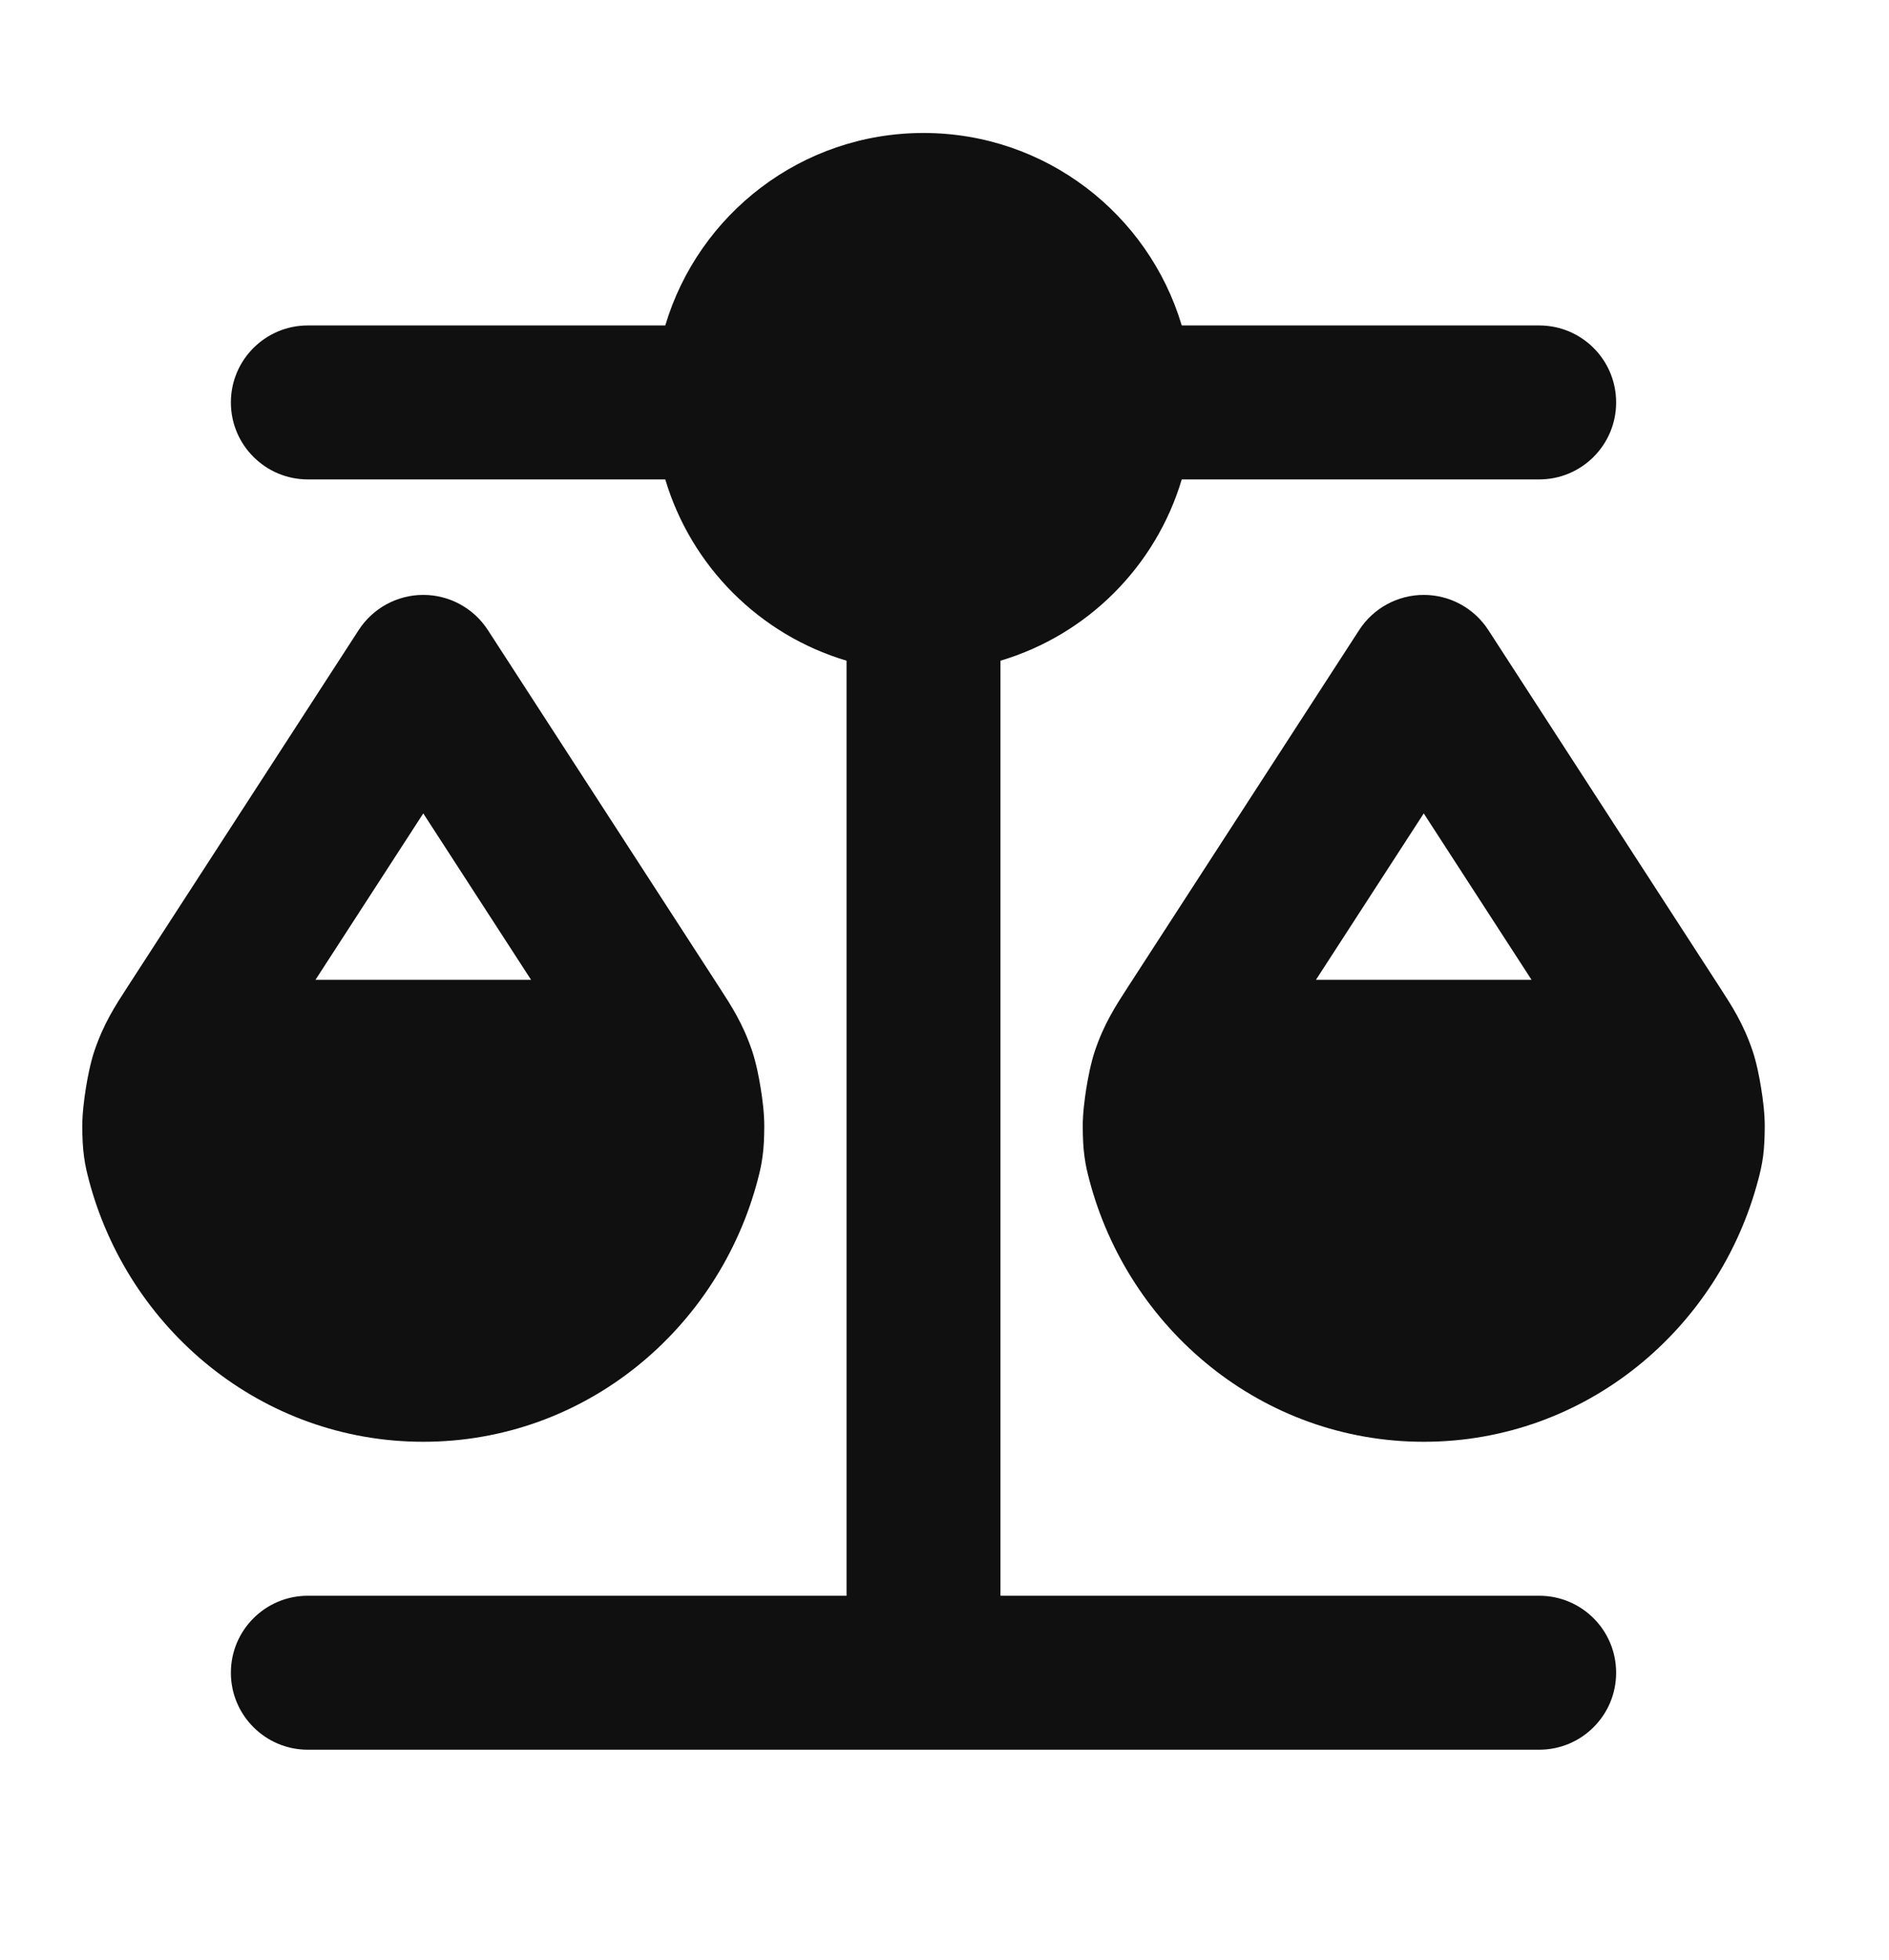
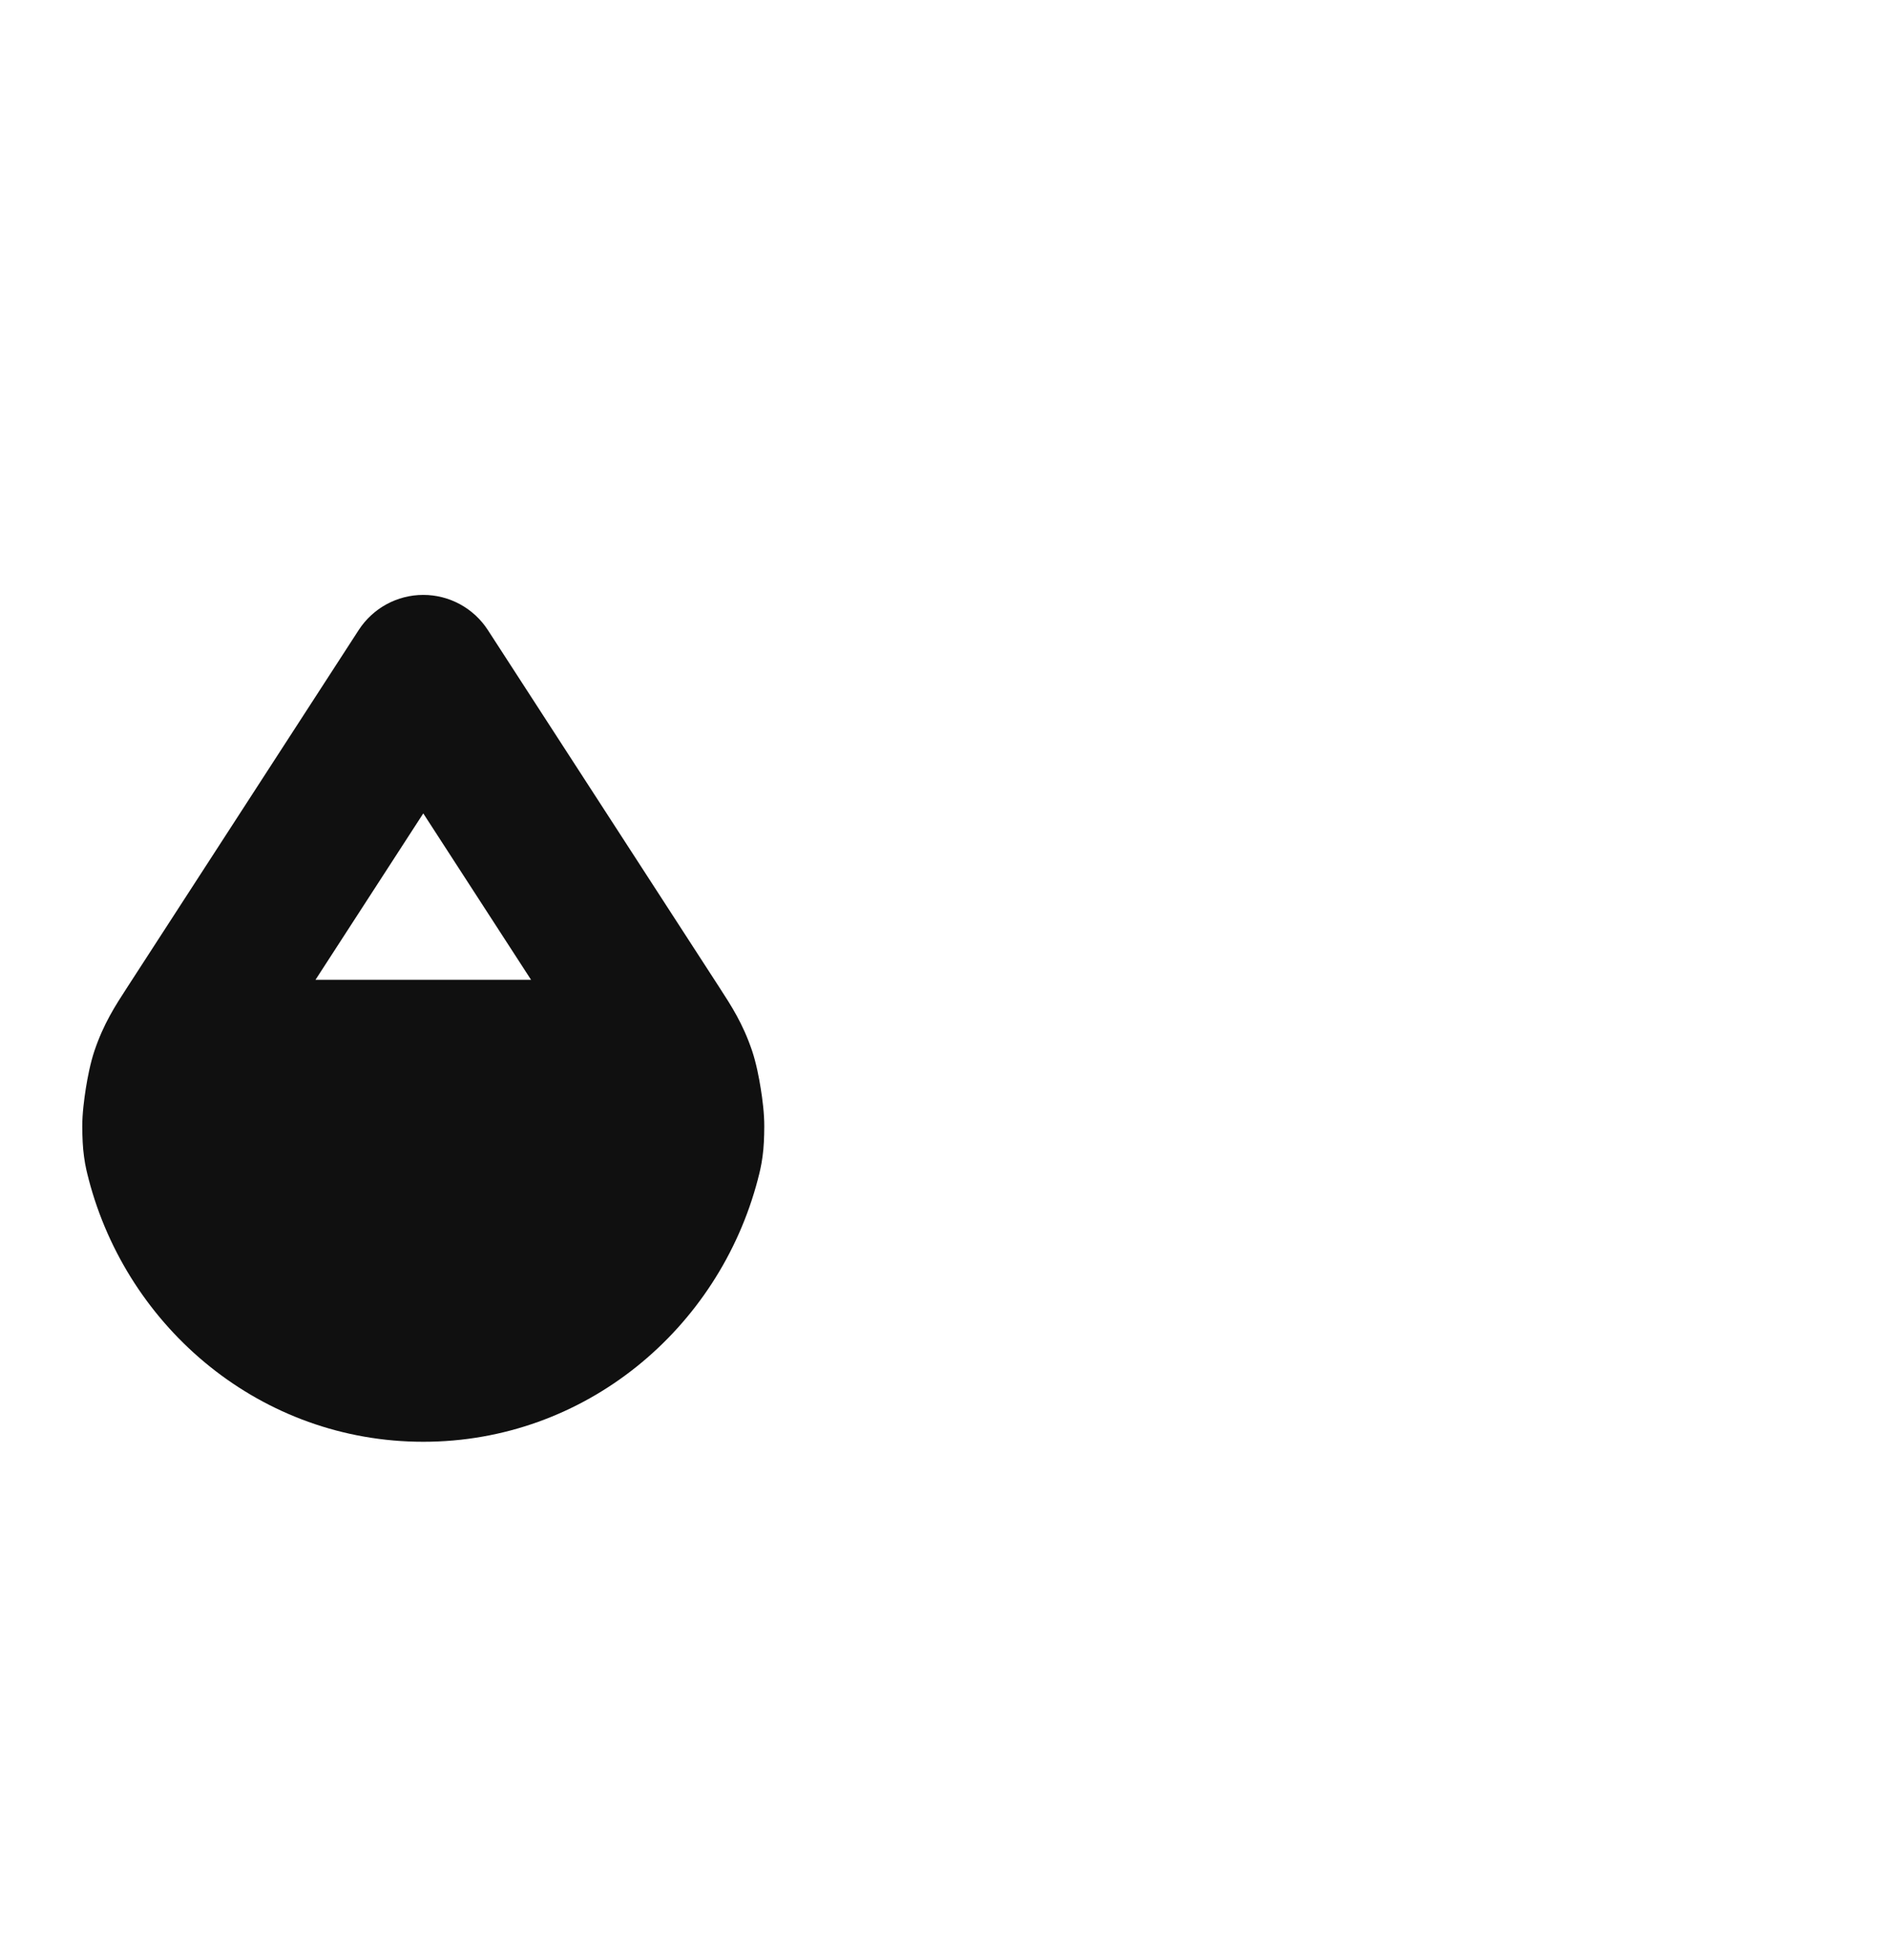
<svg xmlns="http://www.w3.org/2000/svg" width="27" height="28" viewBox="0 0 27 28" fill="none">
-   <path d="M9.509 6.85L4.4 6.85C3.793 6.85 3.3 6.357 3.3 5.75C3.3 5.142 3.793 4.65 4.4 4.65L9.509 4.65C9.983 3.06 11.456 1.9 13.2 1.9C14.944 1.9 16.417 3.06 16.891 4.65L22 4.65C22.608 4.65 23.1 5.142 23.1 5.75C23.1 6.357 22.608 6.85 22 6.85L16.891 6.85C16.521 8.092 15.542 9.071 14.3 9.44V22.8H22C22.608 22.8 23.1 23.292 23.1 23.9C23.1 24.507 22.608 25 22 25L4.4 25C3.793 25 3.3 24.507 3.3 23.9C3.3 23.292 3.793 22.8 4.4 22.8H12.1V9.44C10.858 9.071 9.879 8.092 9.509 6.85Z" fill="#101010" />
  <path fill-rule="evenodd" clip-rule="evenodd" d="M6.05 8.5C6.423 8.5 6.77 8.689 6.973 9.002L10.277 14.1C10.456 14.376 10.618 14.624 10.751 15.017C10.808 15.187 10.849 15.398 10.873 15.55C10.898 15.702 10.925 15.915 10.924 16.095C10.923 16.25 10.918 16.39 10.899 16.526C10.881 16.663 10.853 16.771 10.835 16.838L10.833 16.848C10.274 18.989 8.362 20.6 6.05 20.6C3.739 20.6 1.826 18.989 1.267 16.848L1.265 16.838C1.247 16.771 1.219 16.663 1.201 16.526C1.182 16.39 1.177 16.25 1.176 16.095C1.175 15.915 1.203 15.702 1.227 15.55C1.251 15.398 1.292 15.187 1.349 15.017C1.482 14.624 1.644 14.376 1.823 14.1L5.127 9.002C5.33 8.689 5.677 8.5 6.05 8.5ZM6.05 11.622L4.509 14H7.591L6.05 11.622Z" fill="#101010" />
-   <path fill-rule="evenodd" clip-rule="evenodd" d="M21.273 9.002C21.07 8.689 20.723 8.5 20.35 8.5C19.977 8.5 19.63 8.689 19.427 9.002L16.123 14.1C15.944 14.376 15.782 14.624 15.649 15.017C15.592 15.187 15.552 15.398 15.527 15.55C15.503 15.702 15.475 15.915 15.476 16.095C15.477 16.25 15.482 16.39 15.501 16.526C15.519 16.663 15.547 16.771 15.565 16.838L15.567 16.848C16.126 18.989 18.038 20.6 20.35 20.6C22.662 20.6 24.574 18.989 25.133 16.848L25.136 16.838C25.153 16.771 25.181 16.663 25.2 16.526C25.218 16.39 25.223 16.25 25.224 16.095C25.225 15.915 25.198 15.702 25.173 15.55C25.149 15.398 25.108 15.187 25.051 15.017C24.918 14.624 24.756 14.376 24.577 14.1L21.273 9.002ZM18.809 14L20.35 11.622L21.891 14H18.809Z" fill="#101010" />
</svg>